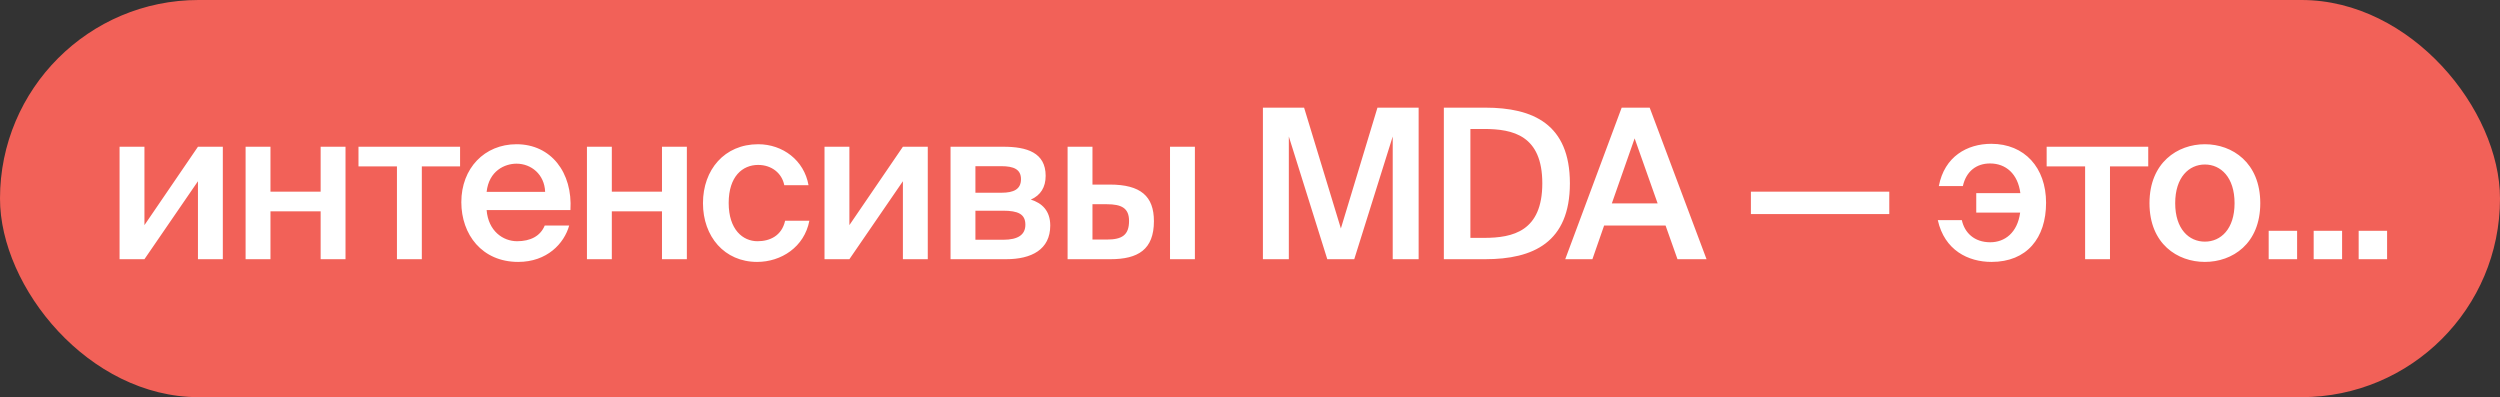
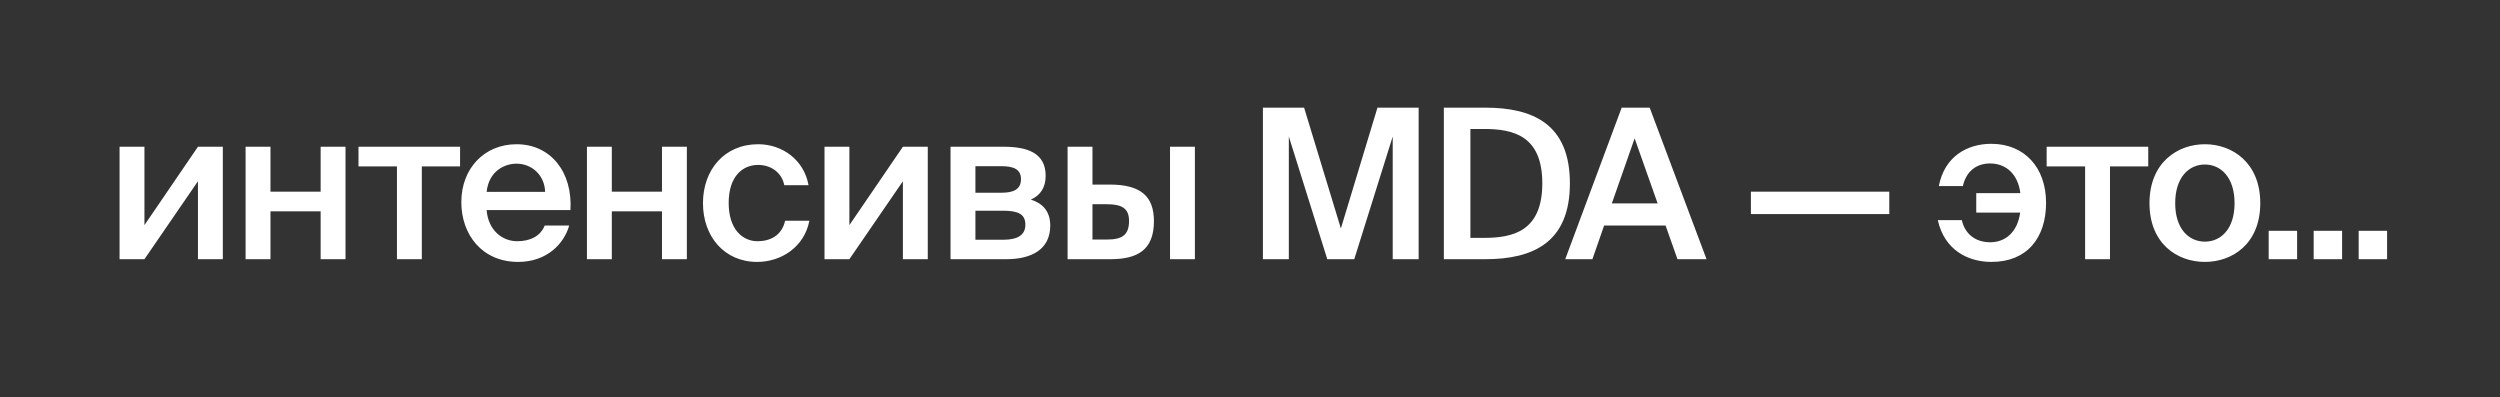
<svg xmlns="http://www.w3.org/2000/svg" width="598" height="95" viewBox="0 0 598 95" fill="none">
  <rect x="0" y="0" width="598" height="95" fill="#333333" stroke="none" />
-   <rect width="598" height="95" rx="47.5" fill="#F26158" />
  <path d="M53.3 35.1H47.35L34.55 53.85V35.1H28.6V62H34.55L47.35 43.35V62H53.3V35.1ZM82.647 62V35.1H76.697V45.85H64.697V35.1H58.746V62H64.697V50.55H76.697V62H82.647ZM110.05 39.8V35.1H85.75V39.8H94.95V62H100.9V39.8H110.05ZM136.449 50.25C136.999 41.25 131.799 34.5 123.549 34.5C115.899 34.5 110.349 40.25 110.349 48.35C110.349 56.1 115.299 62.65 123.949 62.65C130.849 62.65 134.949 58.25 136.149 53.95H130.299C129.249 56.5 126.849 57.7 123.699 57.7C120.299 57.7 116.799 55.25 116.399 50.25H136.449ZM123.549 39.15C127.049 39.15 130.249 41.7 130.399 45.9H116.399C116.949 40.85 120.749 39.15 123.549 39.15ZM164.297 62V35.1H158.347V45.85H146.347V35.1H140.397V62H146.347V50.55H158.347V62H164.297ZM181.35 34.5C173.3 34.5 168.15 40.6 168.15 48.6C168.15 56.6 173.3 62.65 181.1 62.65C186.85 62.65 192.4 59.1 193.6 52.8H187.8C187 56.4 184.15 57.7 181.2 57.7C177.7 57.7 174.3 54.95 174.3 48.55C174.3 42.2 177.6 39.45 181.35 39.45C184.6 39.45 187.05 41.45 187.6 44.3H193.4C192.35 38.35 187.25 34.5 181.35 34.5ZM221.923 35.1H215.973L203.173 53.85V35.1H197.223V62H203.173L215.973 43.35V62H221.923V35.1ZM227.37 35.1V62H240.67C246.72 62 251.22 59.7 251.22 53.95C251.22 50.4 249.22 48.55 246.57 47.75C248.92 46.7 250.12 44.8 250.12 42.05C250.12 36.5 245.62 35.1 240.02 35.1H227.37ZM233.32 46.1V39.75H239.52C242.47 39.75 244.22 40.5 244.22 42.85C244.22 45.25 242.52 46.1 239.57 46.1H233.32ZM233.32 50.4H239.92C243.52 50.4 245.27 51.2 245.27 53.75C245.27 56.15 243.52 57.35 239.97 57.35H233.32V50.4ZM265.618 62C272.218 62 276.018 59.7 276.018 52.9C276.018 46.95 272.868 44.15 265.468 44.15H261.318V35.1H255.368V62H265.618ZM261.318 48.85H264.718C268.318 48.85 270.068 49.8 270.068 52.85C270.068 56.25 268.368 57.3 264.768 57.3H261.318V48.85ZM285.818 62V35.1H279.868V62H285.818ZM323.938 62L333.138 32.65V62H339.338V25.75H329.488L320.738 54.65L311.938 25.75H302.088V62H308.288V32.65L317.488 62H323.938ZM368.919 43.85C368.919 55.3 361.919 56.9 354.969 56.9H351.719V30.85H354.969C361.919 30.85 368.919 32.4 368.919 43.85ZM345.369 25.75V62H355.269C366.719 62 375.519 58 375.519 43.85C375.519 29.7 366.719 25.75 355.269 25.75H345.369ZM374.404 62H380.904L383.704 53.95H398.404L401.254 62H408.204L394.604 25.75H387.904L374.404 62ZM391.004 33.1L396.504 48.65H385.554L391.004 33.1ZM451.917 51.2V45.85H418.817V51.2H451.917ZM463.52 52.65C465.12 59.85 470.77 62.65 476.37 62.65C484.82 62.65 489.42 56.95 489.42 48.5C489.42 40.1 484.27 34.4 476.32 34.4C470.52 34.4 465.12 37.45 463.77 44.5H469.52C470.32 40.95 472.77 39.1 476.02 39.1C479.77 39.1 482.67 41.55 483.27 46.2H472.72V50.85H483.22C482.57 55.7 479.52 57.95 476.07 57.95C472.22 57.95 469.92 55.65 469.27 52.65H463.52ZM513.859 39.8V35.1H489.559V39.8H498.759V62H504.709V39.8H513.859ZM520.307 48.6C520.307 42.4 523.607 39.35 527.407 39.35C531.207 39.35 534.507 42.4 534.507 48.6C534.507 54.8 531.207 57.8 527.407 57.8C523.607 57.8 520.307 54.8 520.307 48.6ZM527.407 34.5C520.857 34.5 514.157 38.9 514.157 48.6C514.157 58.35 520.857 62.65 527.407 62.65C533.957 62.65 540.657 58.35 540.657 48.6C540.657 38.9 533.957 34.5 527.407 34.5ZM549.468 62V55.2H542.668V62H549.468ZM560.23 62V55.2H553.43V62H560.23ZM570.992 62V55.2H564.192V62H570.992Z" fill="white" />
</svg>